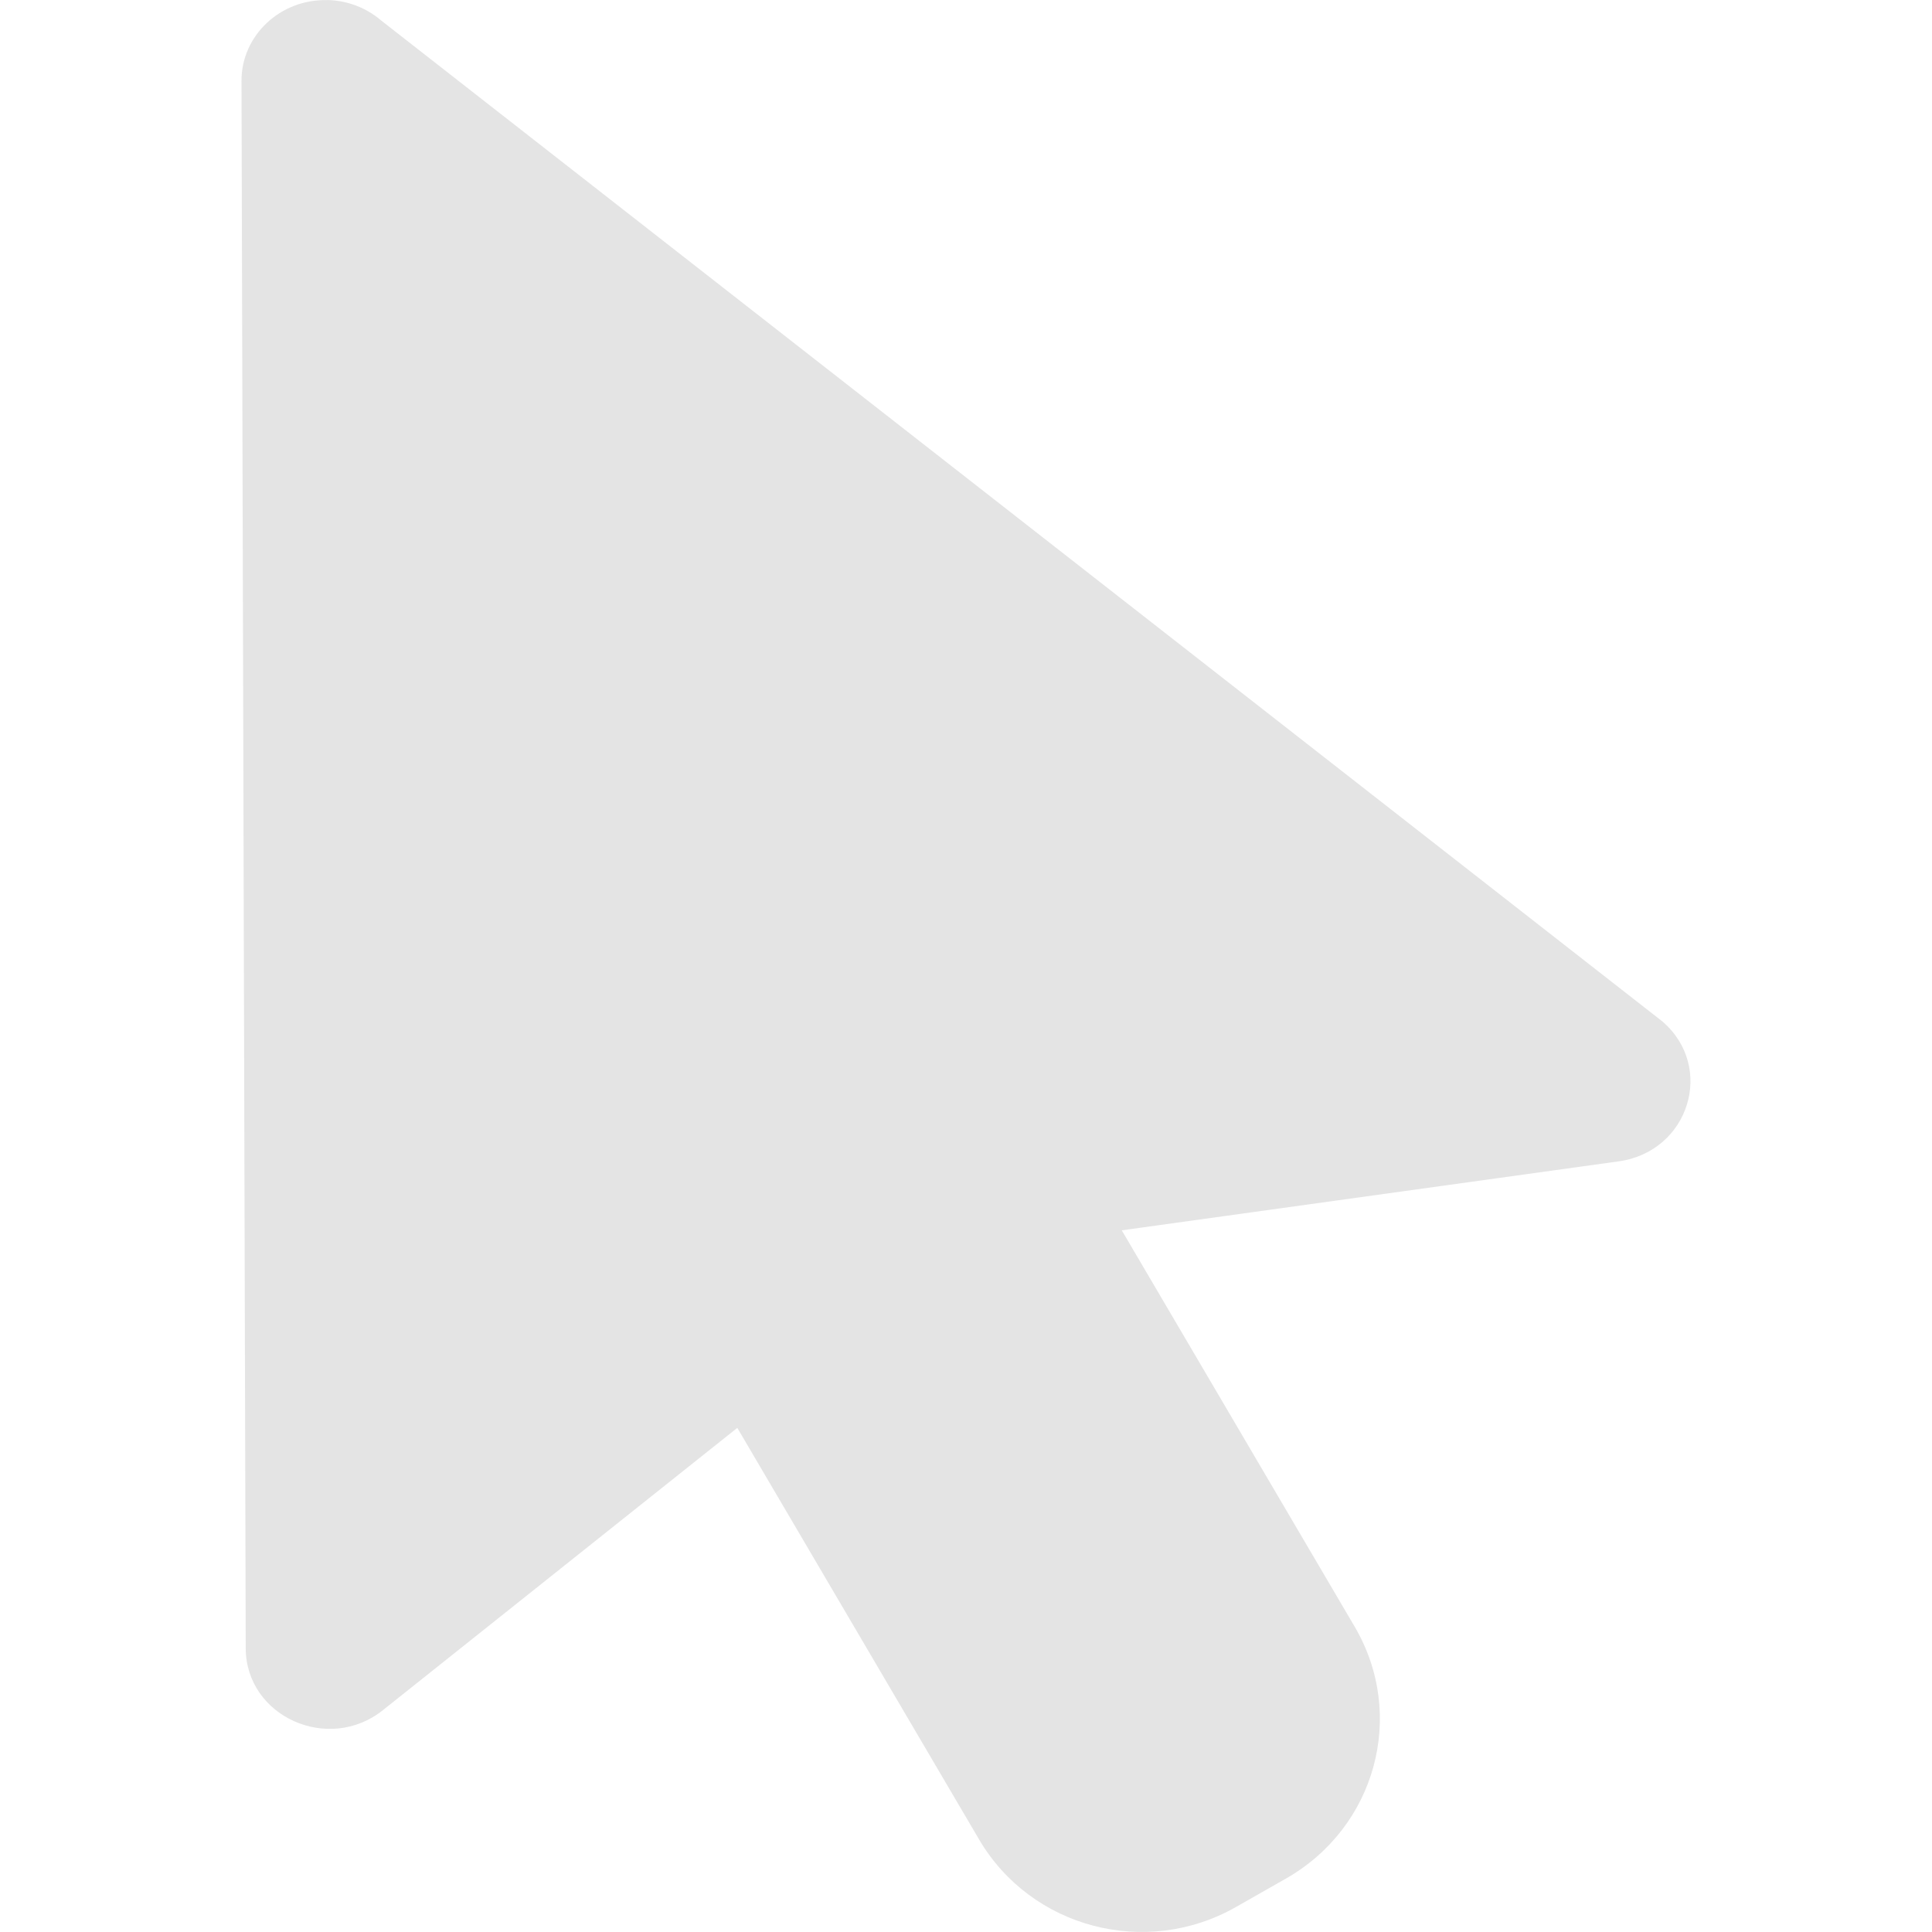
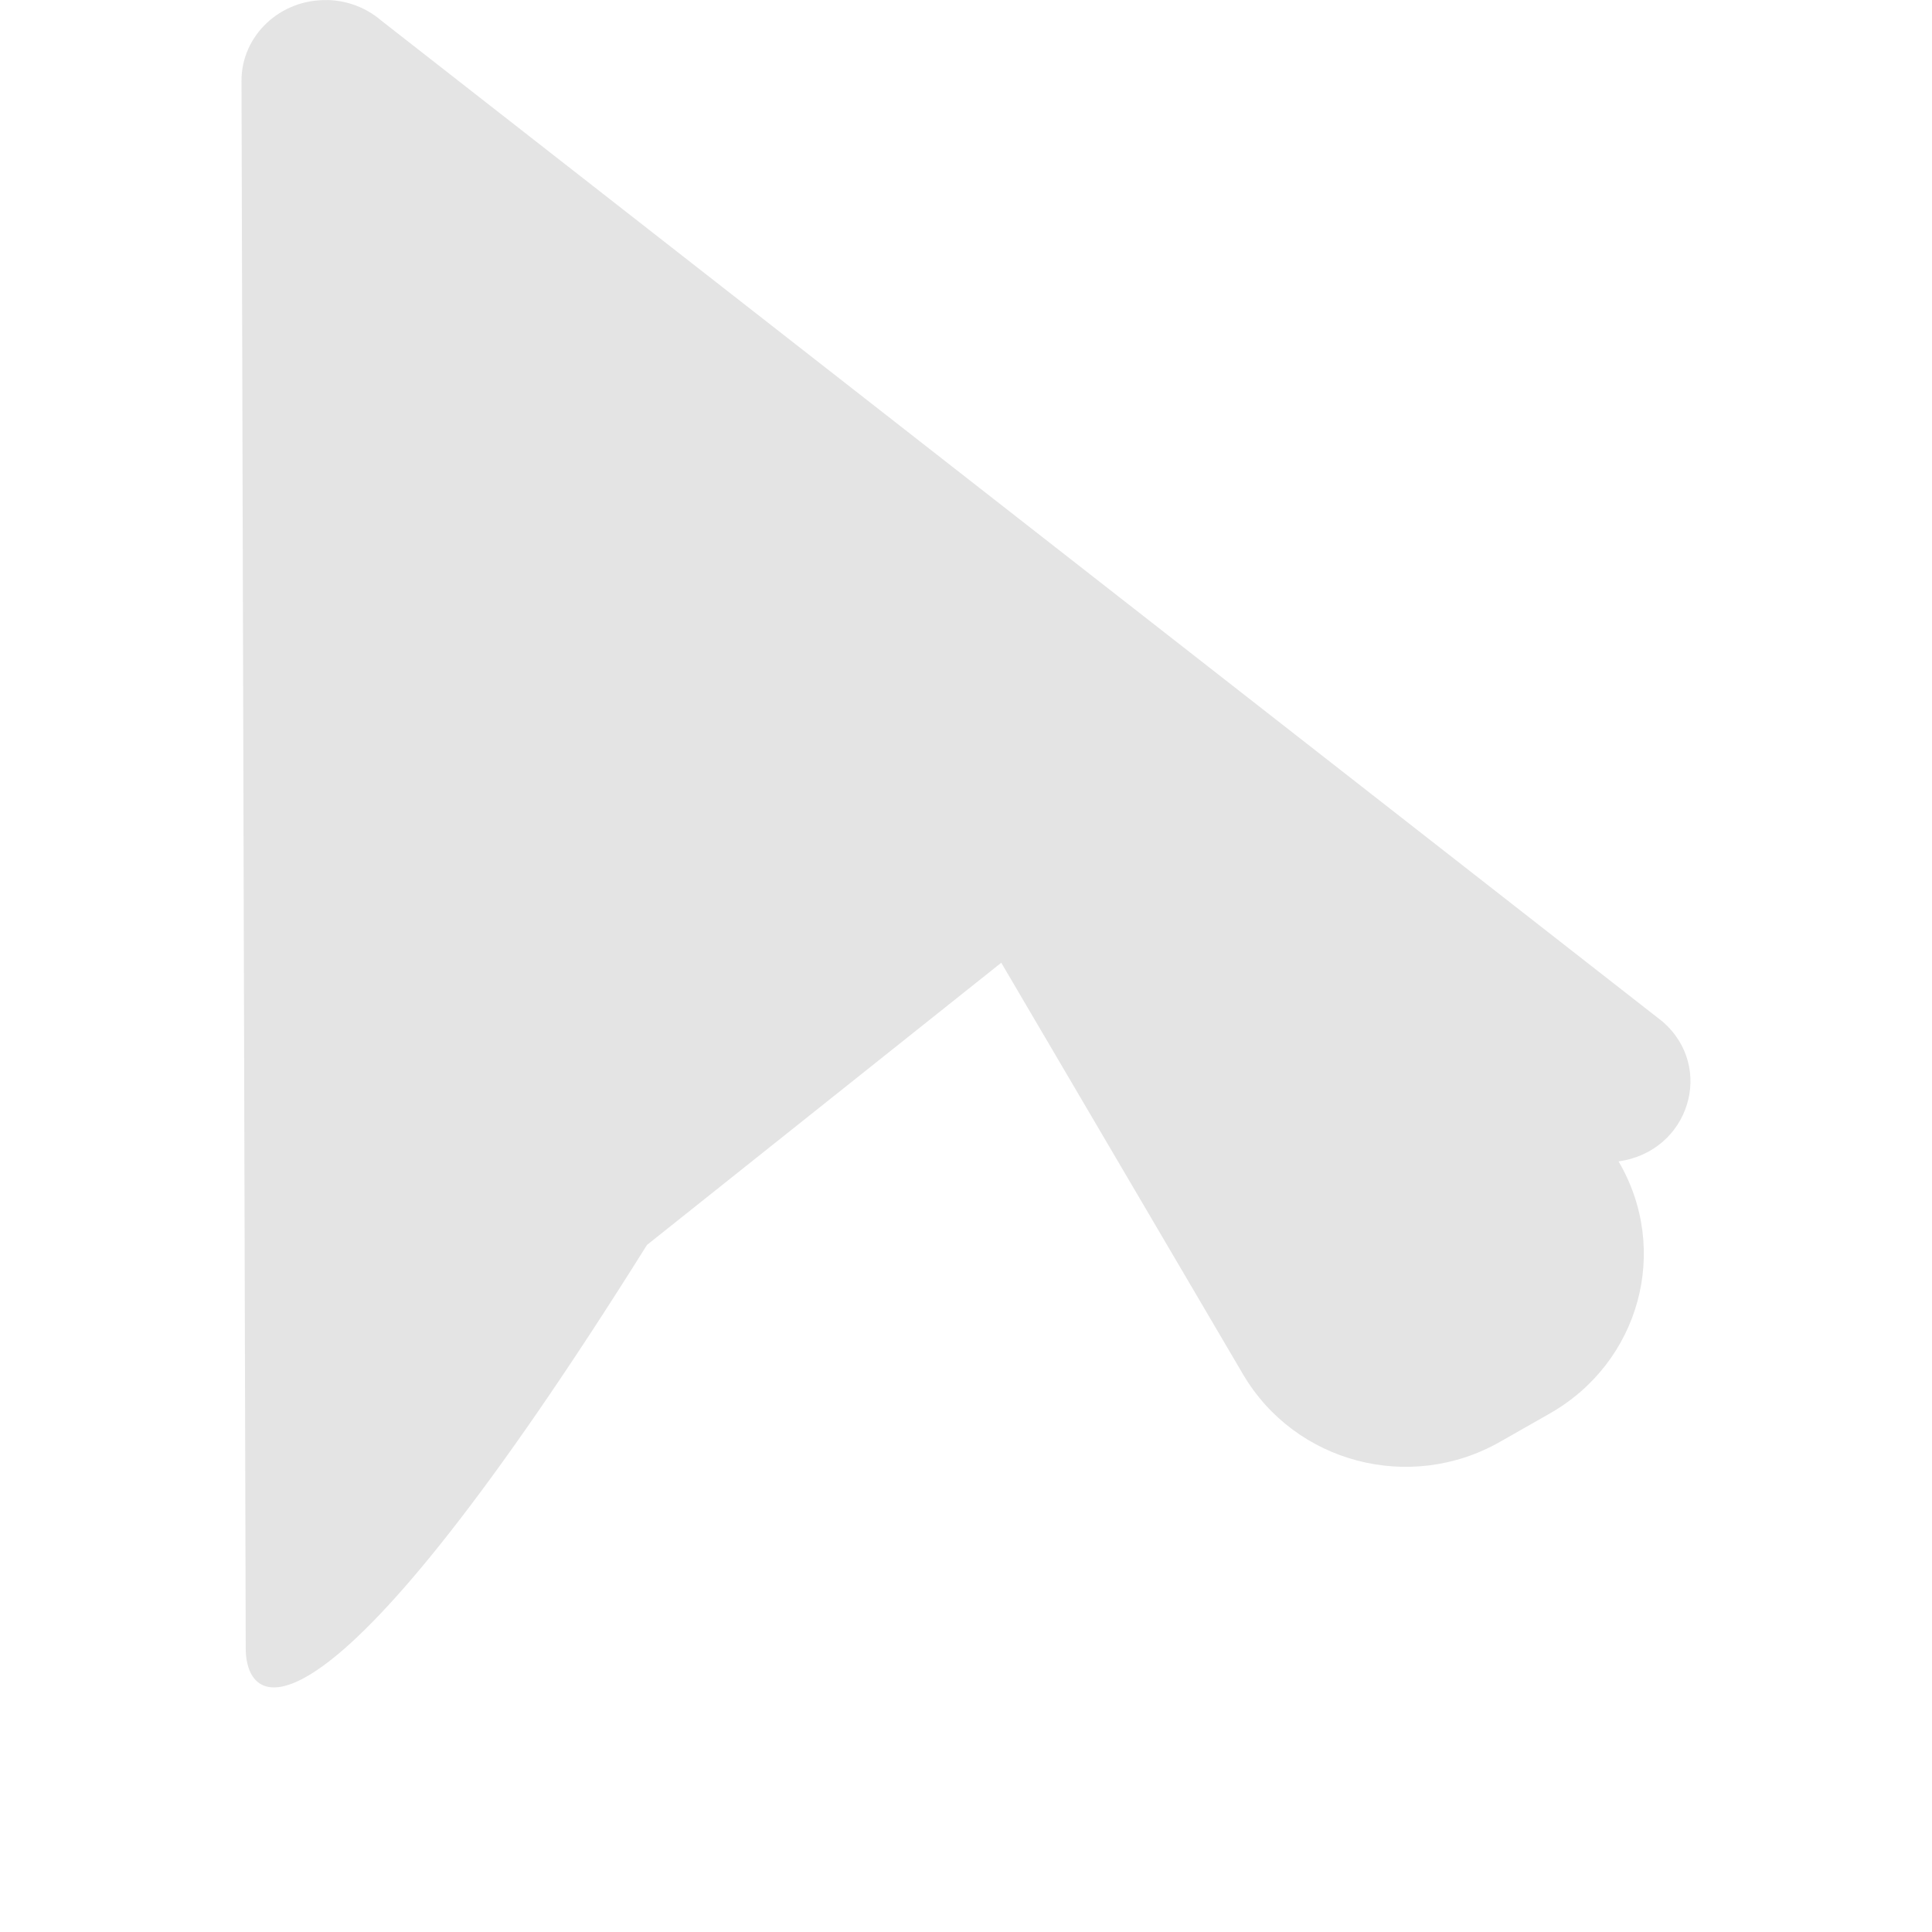
<svg xmlns="http://www.w3.org/2000/svg" width="16" height="16" version="1.1">
-   <path style="fill:#e4e4e4" d="M 2.711,2.2600857e-4 C 2.876,0.004 3.034,0.064 3.157,0.17 L 13.767,8.459 c 0.44,0.378 0.221,1.079 -0.363,1.159 l -4.114,0.571 1.928,3.281 c 0.431,0.733 0.176,1.665 -0.571,2.089 l -0.413,0.235 c -0.746,0.423 -1.695,0.173 -2.126,-0.561 l -2.002,-3.408 -2.934,2.337 C 2.72,14.524 2.036,14.215 2.035,13.65 L 2,0.67 c -0.001,-0.376 0.321,-0.679 0.711,-0.669 z" />
+   <path style="fill:#e4e4e4" d="M 2.711,2.2600857e-4 C 2.876,0.004 3.034,0.064 3.157,0.17 L 13.767,8.459 c 0.44,0.378 0.221,1.079 -0.363,1.159 c 0.431,0.733 0.176,1.665 -0.571,2.089 l -0.413,0.235 c -0.746,0.423 -1.695,0.173 -2.126,-0.561 l -2.002,-3.408 -2.934,2.337 C 2.72,14.524 2.036,14.215 2.035,13.65 L 2,0.67 c -0.001,-0.376 0.321,-0.679 0.711,-0.669 z" />
</svg>